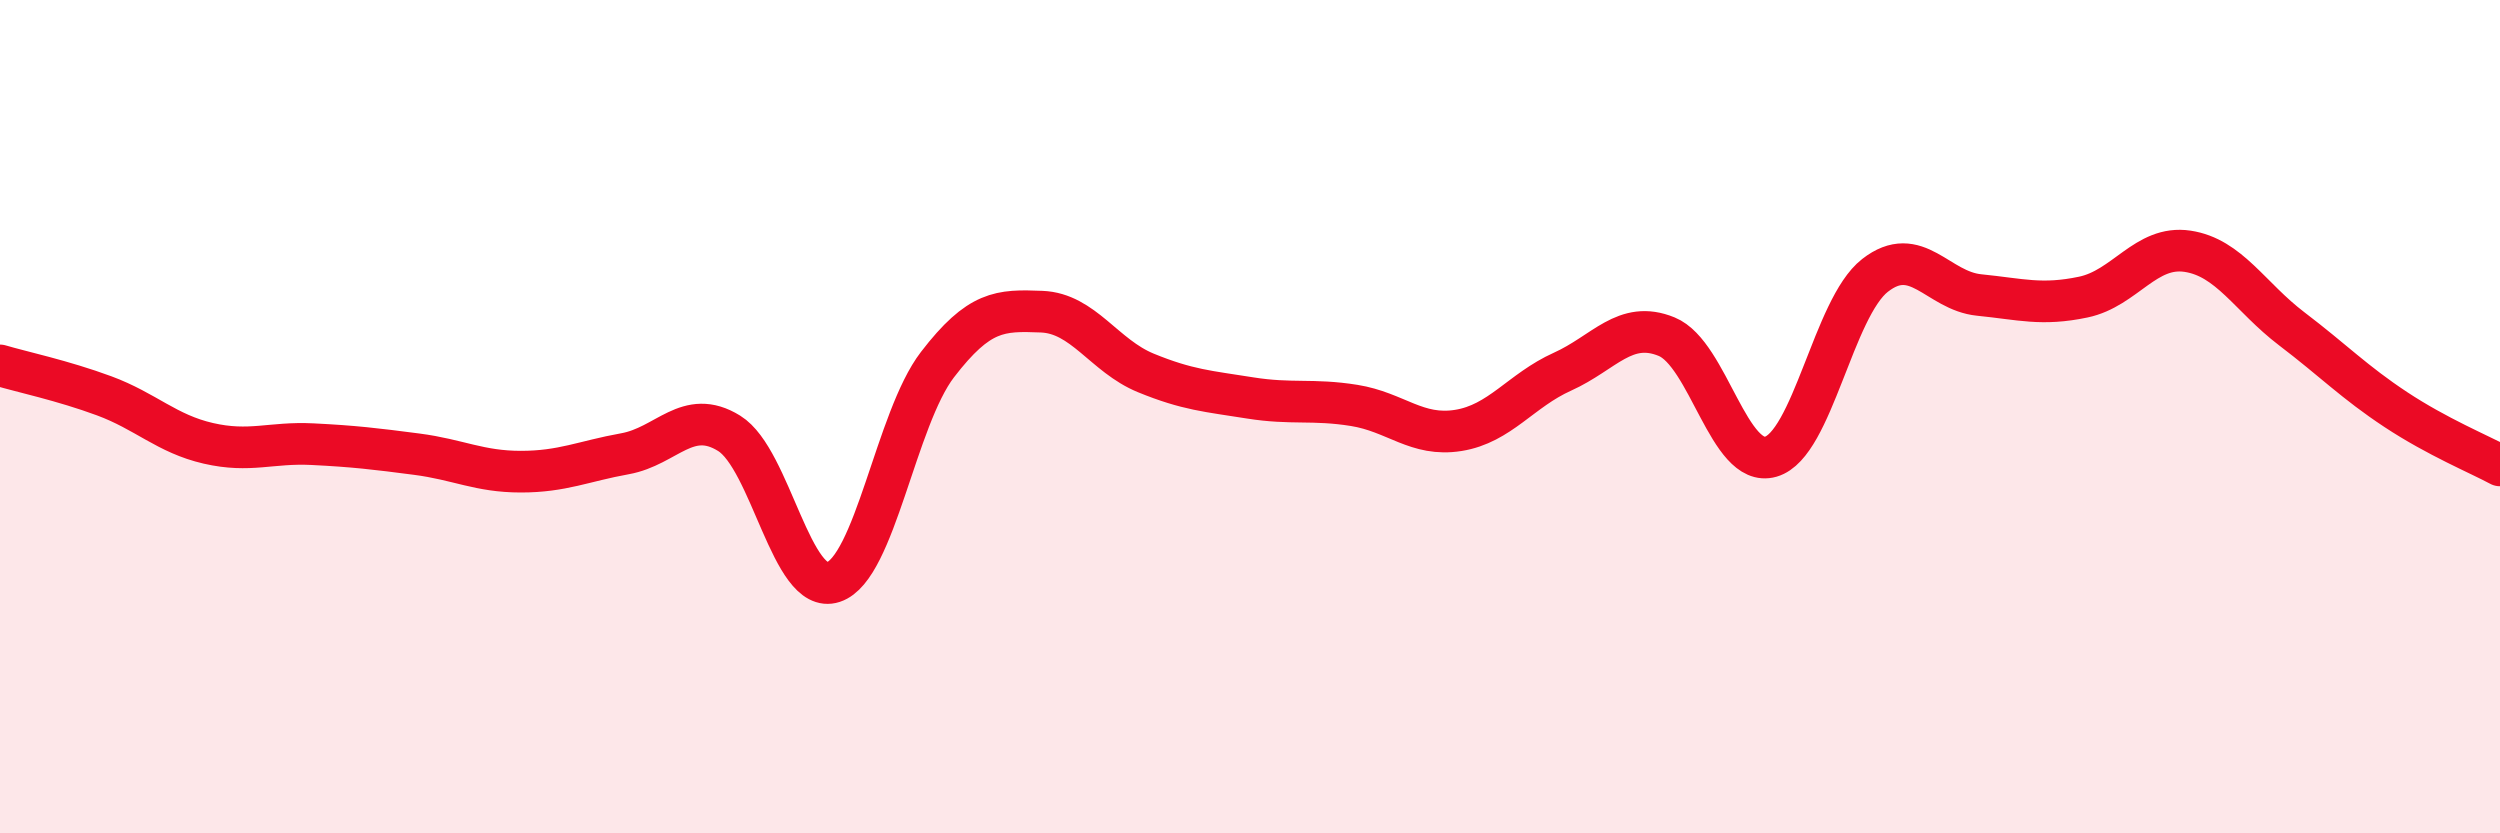
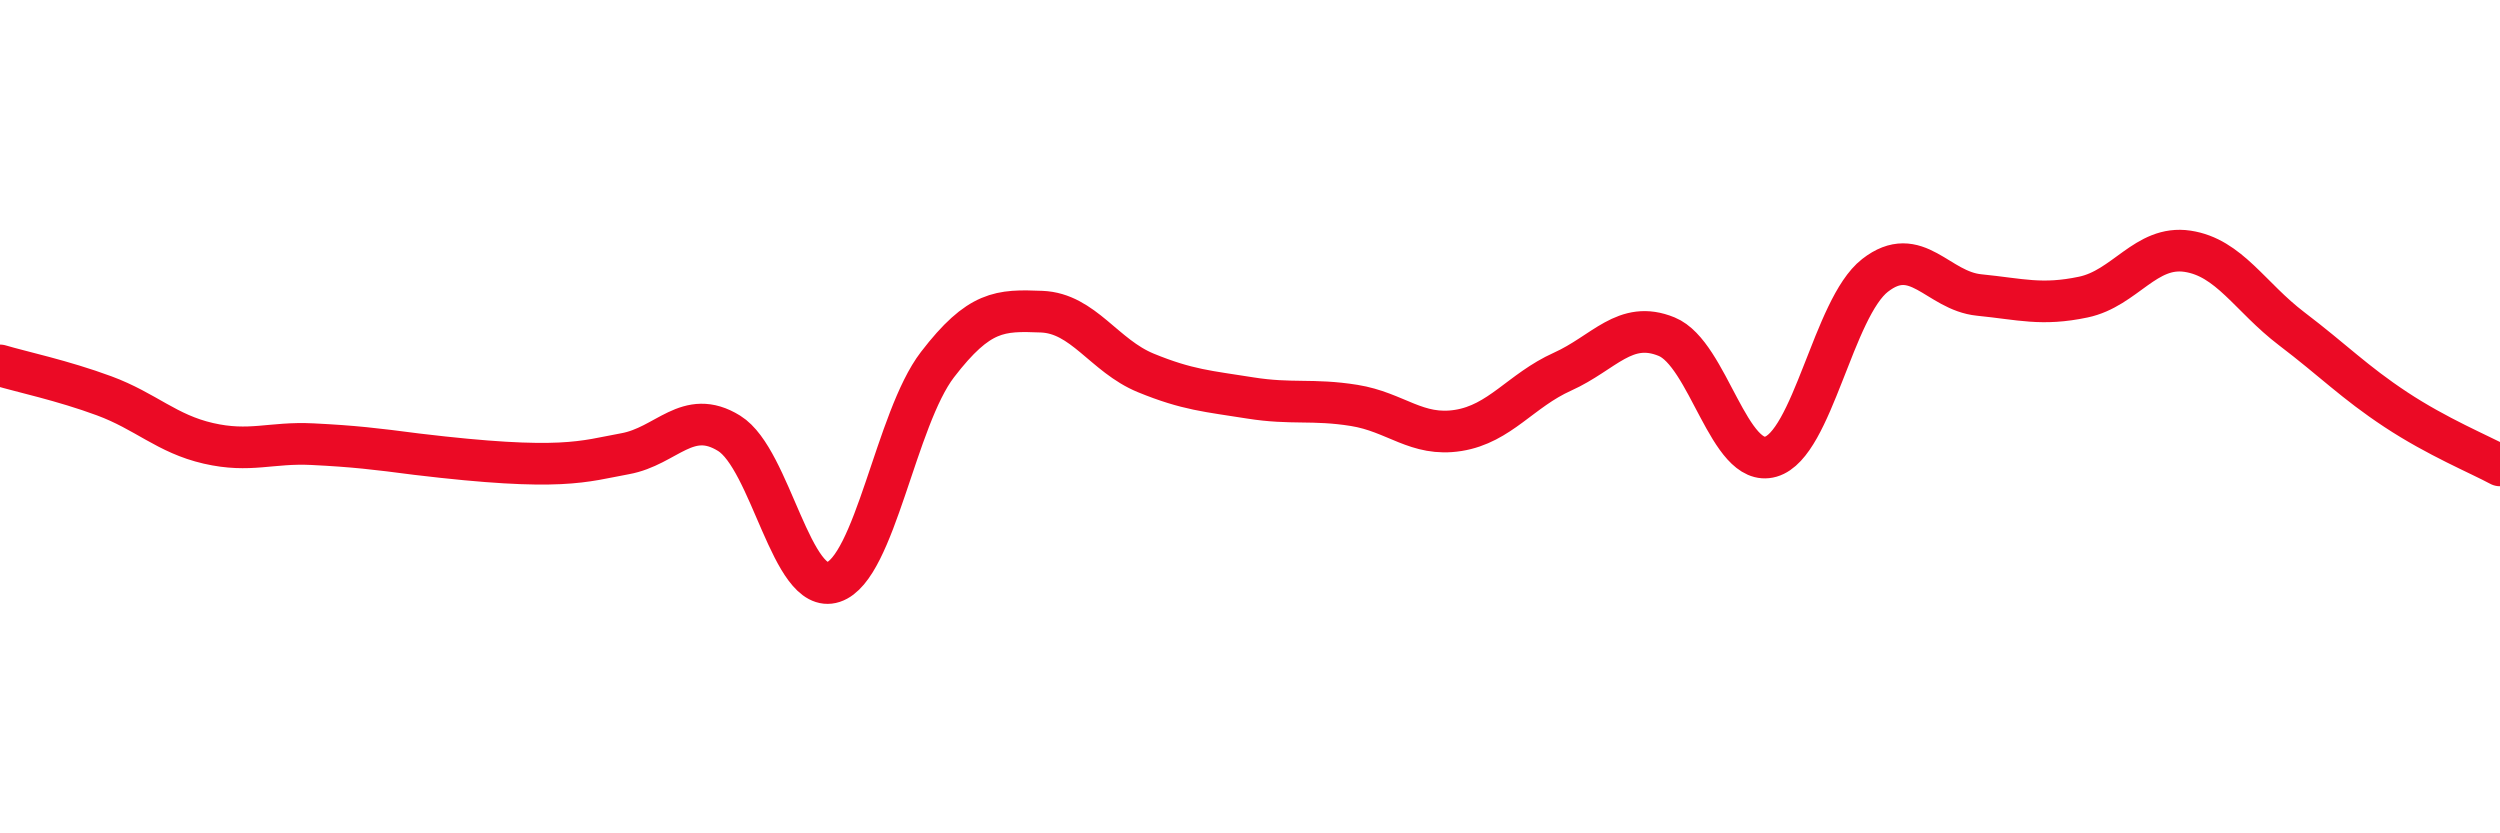
<svg xmlns="http://www.w3.org/2000/svg" width="60" height="20" viewBox="0 0 60 20">
-   <path d="M 0,8.77 C 0.5,8.92 1.5,9.13 2.5,9.5 C 3.5,9.87 4,10.41 5,10.64 C 6,10.87 6.5,10.61 7.5,10.66 C 8.5,10.71 9,10.77 10,10.9 C 11,11.03 11.5,11.32 12.5,11.32 C 13.5,11.32 14,11.07 15,10.89 C 16,10.71 16.5,9.78 17.5,10.4 C 18.5,11.02 19,14.3 20,13.97 C 21,13.64 21.5,10.05 22.5,8.75 C 23.5,7.45 24,7.44 25,7.48 C 26,7.52 26.5,8.54 27.5,8.95 C 28.5,9.36 29,9.39 30,9.55 C 31,9.71 31.5,9.57 32.5,9.73 C 33.5,9.89 34,10.49 35,10.33 C 36,10.17 36.5,9.37 37.5,8.92 C 38.5,8.47 39,7.67 40,8.08 C 41,8.49 41.5,11.25 42.5,10.96 C 43.5,10.67 44,7.39 45,6.61 C 46,5.83 46.5,6.98 47.5,7.08 C 48.5,7.18 49,7.34 50,7.13 C 51,6.92 51.5,5.88 52.5,6.03 C 53.5,6.18 54,7.13 55,7.89 C 56,8.65 56.5,9.17 57.5,9.83 C 58.5,10.49 59.5,10.9 60,11.17L60 20L0 20Z" fill="#EB0A25" opacity="0.1" stroke-linecap="round" stroke-linejoin="round" />
-   <path d="M 0,8.77 C 0.5,8.92 1.5,9.13 2.5,9.5 C 3.5,9.87 4,10.41 5,10.64 C 6,10.87 6.5,10.61 7.5,10.66 C 8.5,10.71 9,10.77 10,10.9 C 11,11.03 11.5,11.32 12.5,11.32 C 13.5,11.32 14,11.07 15,10.89 C 16,10.71 16.5,9.78 17.5,10.4 C 18.5,11.02 19,14.3 20,13.97 C 21,13.64 21.5,10.05 22.5,8.75 C 23.5,7.45 24,7.44 25,7.48 C 26,7.52 26.5,8.54 27.5,8.95 C 28.5,9.36 29,9.39 30,9.55 C 31,9.71 31.5,9.57 32.5,9.73 C 33.5,9.89 34,10.49 35,10.33 C 36,10.17 36.5,9.37 37.5,8.92 C 38.5,8.47 39,7.67 40,8.08 C 41,8.49 41.5,11.25 42.5,10.96 C 43.5,10.67 44,7.39 45,6.61 C 46,5.83 46.5,6.98 47.5,7.08 C 48.5,7.18 49,7.34 50,7.13 C 51,6.92 51.5,5.88 52.5,6.03 C 53.5,6.18 54,7.13 55,7.89 C 56,8.65 56.5,9.17 57.5,9.83 C 58.5,10.49 59.5,10.9 60,11.17" stroke="#EB0A25" stroke-width="1" fill="none" stroke-linecap="round" stroke-linejoin="round" />
+   <path d="M 0,8.77 C 0.5,8.92 1.5,9.13 2.5,9.5 C 3.5,9.87 4,10.41 5,10.64 C 6,10.87 6.5,10.61 7.5,10.66 C 8.5,10.71 9,10.77 10,10.9 C 13.5,11.32 14,11.07 15,10.89 C 16,10.71 16.5,9.78 17.5,10.4 C 18.5,11.02 19,14.3 20,13.97 C 21,13.64 21.5,10.05 22.5,8.75 C 23.5,7.45 24,7.44 25,7.48 C 26,7.52 26.5,8.54 27.5,8.95 C 28.5,9.36 29,9.39 30,9.55 C 31,9.71 31.5,9.57 32.5,9.73 C 33.5,9.89 34,10.49 35,10.33 C 36,10.17 36.5,9.37 37.5,8.92 C 38.5,8.47 39,7.67 40,8.08 C 41,8.49 41.5,11.25 42.5,10.96 C 43.5,10.67 44,7.39 45,6.61 C 46,5.83 46.5,6.98 47.5,7.08 C 48.5,7.18 49,7.34 50,7.13 C 51,6.92 51.5,5.88 52.5,6.03 C 53.5,6.18 54,7.13 55,7.89 C 56,8.65 56.5,9.17 57.5,9.83 C 58.5,10.49 59.5,10.9 60,11.17" stroke="#EB0A25" stroke-width="1" fill="none" stroke-linecap="round" stroke-linejoin="round" />
</svg>